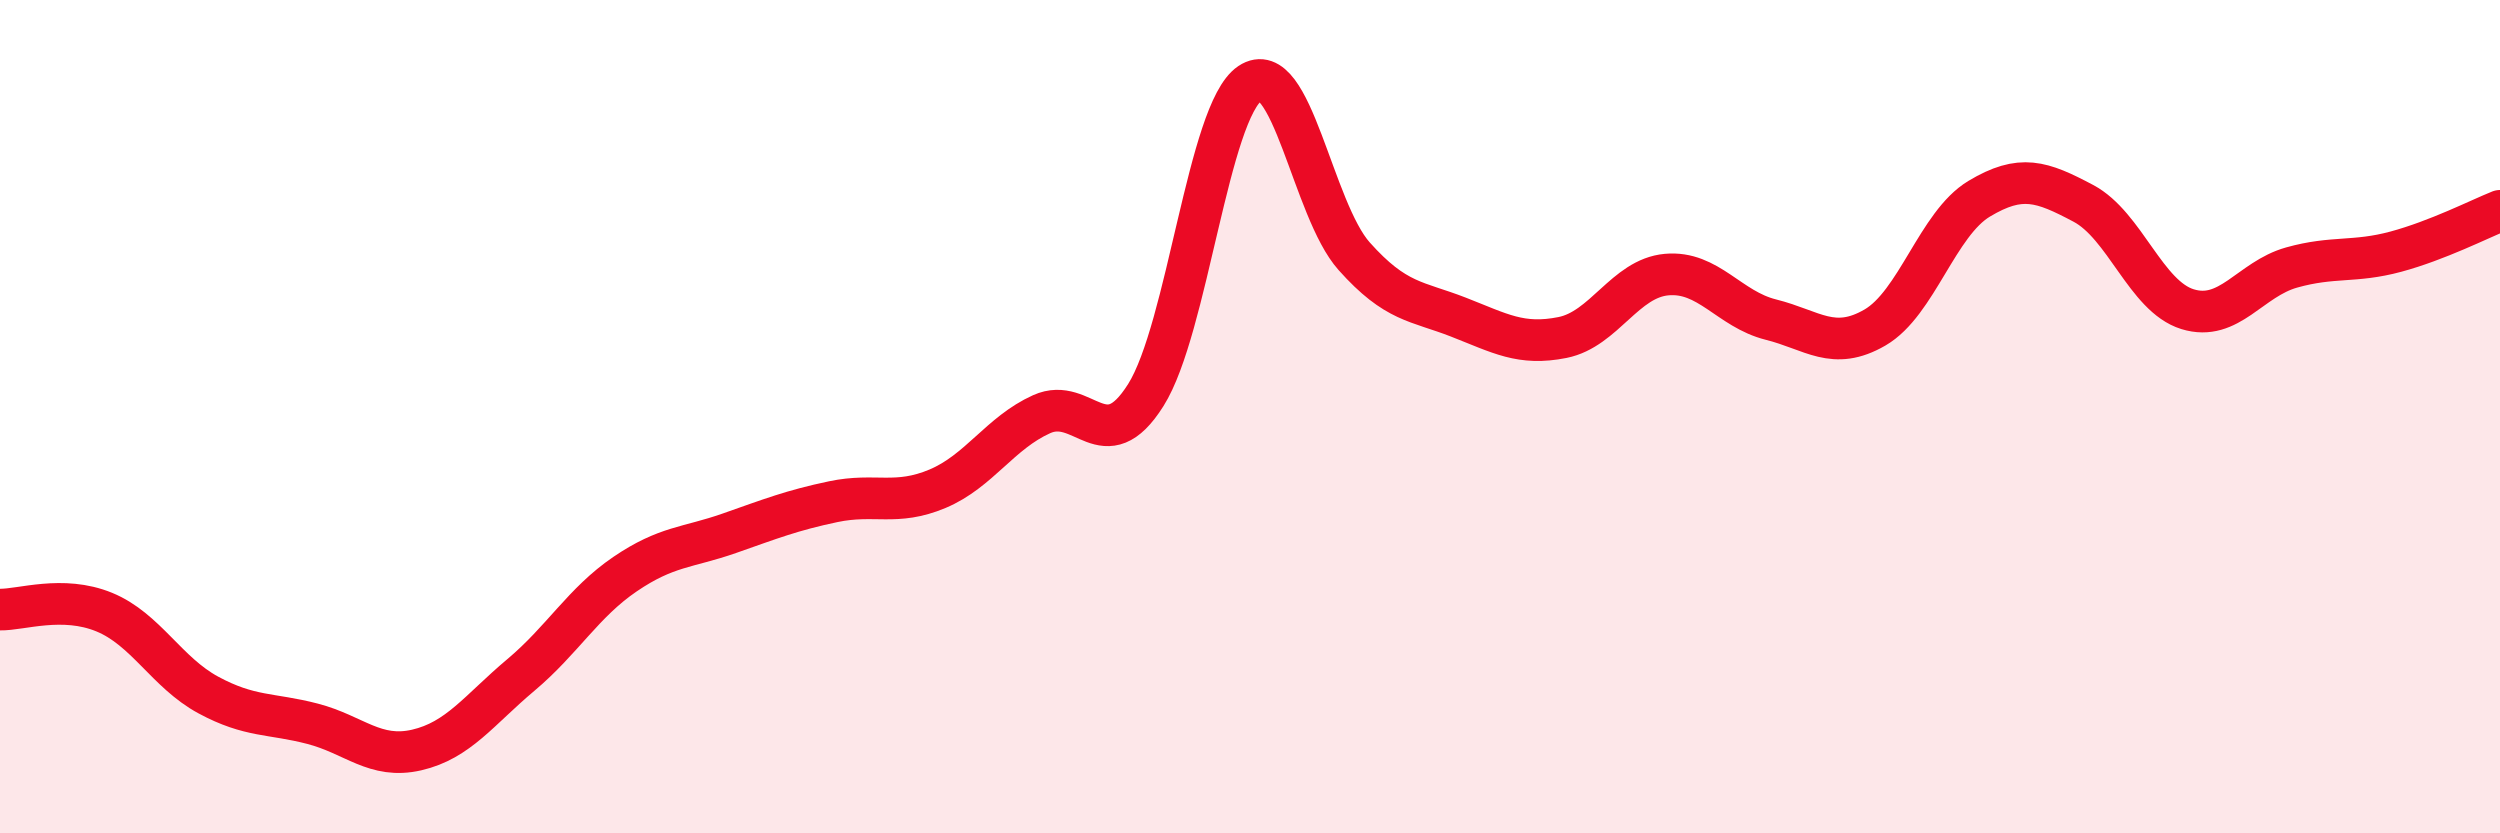
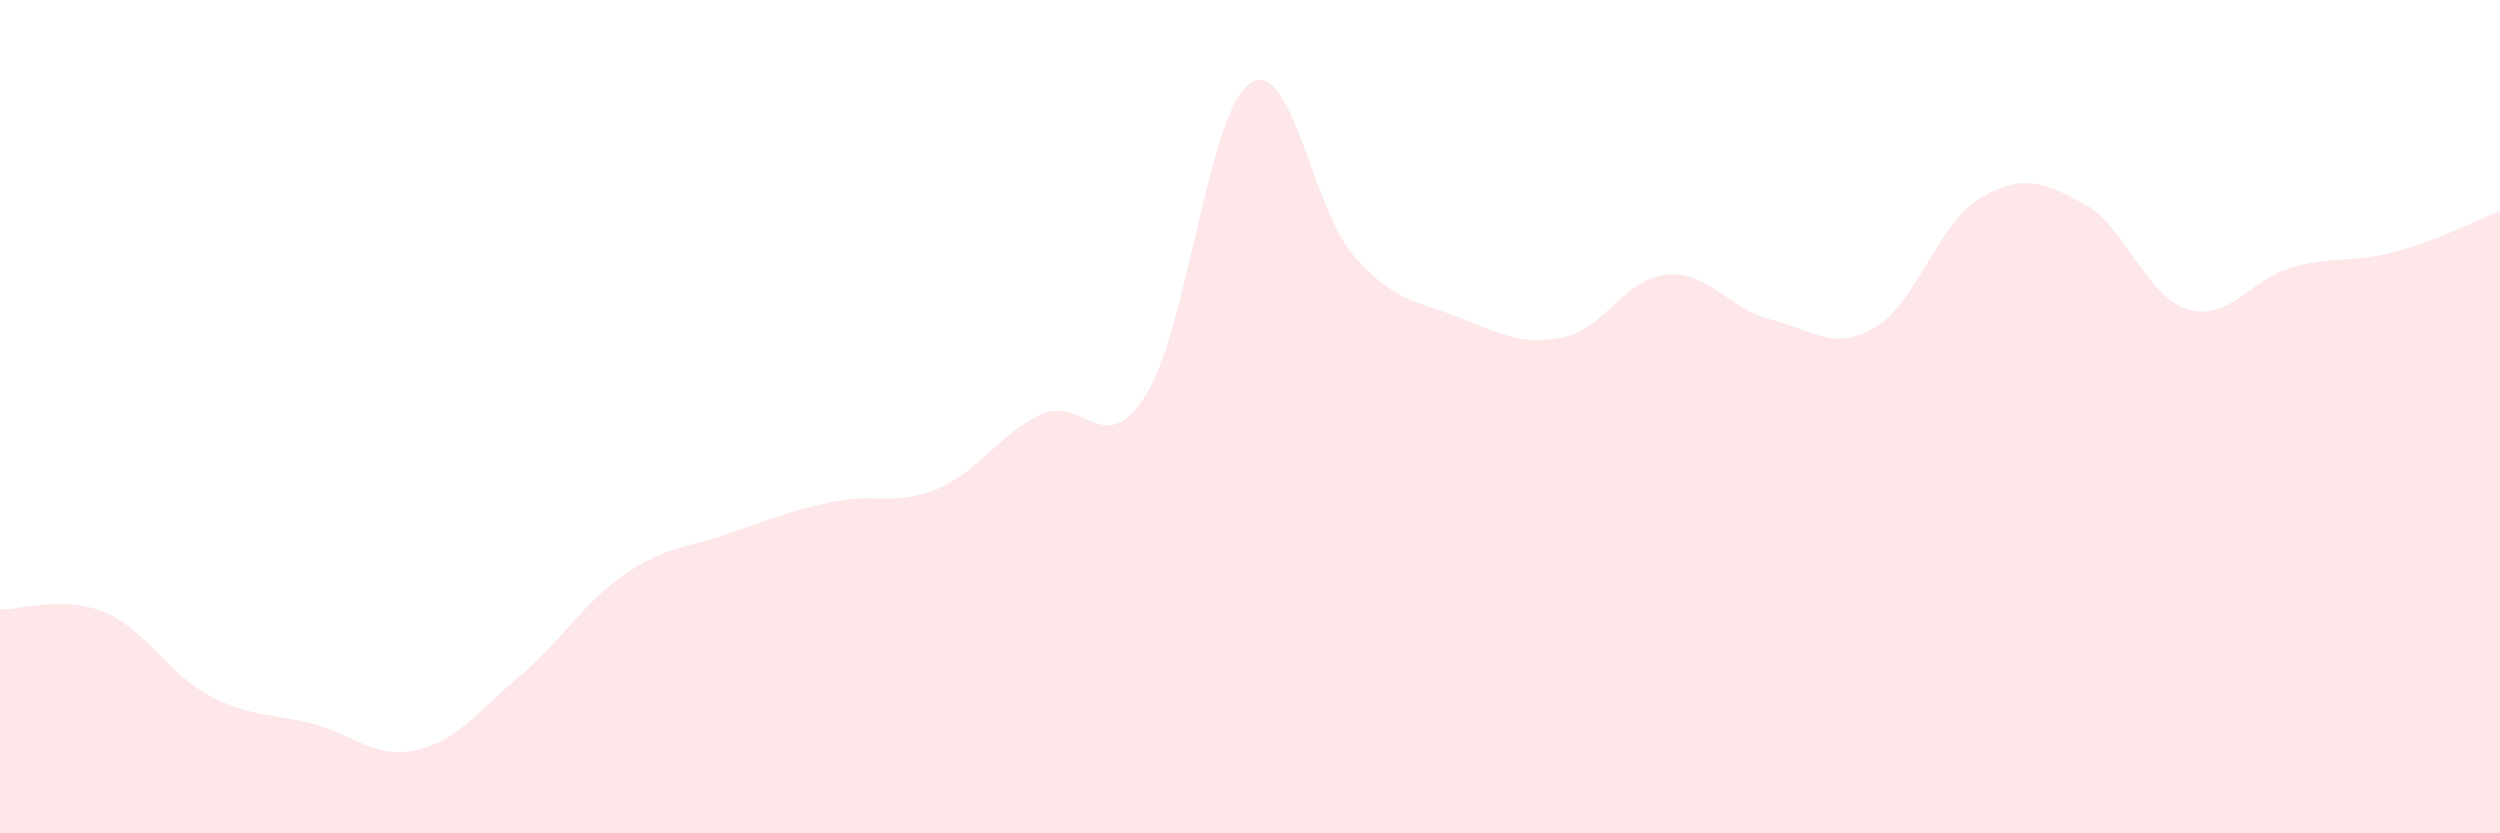
<svg xmlns="http://www.w3.org/2000/svg" width="60" height="20" viewBox="0 0 60 20">
  <path d="M 0,14.63 C 0.5,14.64 1.5,14.28 2.5,14.69 C 3.5,15.1 4,16.14 5,16.68 C 6,17.22 6.5,17.11 7.5,17.37 C 8.5,17.63 9,18.23 10,18 C 11,17.77 11.5,17.04 12.5,16.2 C 13.5,15.36 14,14.46 15,13.78 C 16,13.1 16.5,13.15 17.5,12.8 C 18.5,12.45 19,12.25 20,12.04 C 21,11.83 21.5,12.15 22.5,11.73 C 23.5,11.31 24,10.39 25,9.94 C 26,9.49 26.5,11.07 27.5,9.48 C 28.5,7.89 29,2.67 30,2 C 31,1.33 31.5,5.03 32.5,6.15 C 33.5,7.27 34,7.22 35,7.61 C 36,8 36.5,8.3 37.5,8.1 C 38.5,7.9 39,6.68 40,6.59 C 41,6.5 41.5,7.42 42.5,7.67 C 43.5,7.92 44,8.44 45,7.86 C 46,7.28 46.5,5.37 47.5,4.77 C 48.5,4.17 49,4.35 50,4.88 C 51,5.41 51.5,7.11 52.5,7.42 C 53.5,7.73 54,6.7 55,6.42 C 56,6.14 56.5,6.31 57.5,6.04 C 58.5,5.77 59.5,5.26 60,5.06L60 20L0 20Z" fill="#EB0A25" opacity="0.1" stroke-linecap="round" stroke-linejoin="round" />
-   <path d="M 0,14.63 C 0.5,14.64 1.5,14.28 2.5,14.69 C 3.5,15.1 4,16.14 5,16.68 C 6,17.22 6.5,17.11 7.5,17.37 C 8.5,17.63 9,18.23 10,18 C 11,17.77 11.5,17.04 12.5,16.2 C 13.5,15.36 14,14.46 15,13.78 C 16,13.1 16.5,13.15 17.5,12.8 C 18.5,12.45 19,12.25 20,12.04 C 21,11.83 21.5,12.15 22.5,11.73 C 23.5,11.31 24,10.39 25,9.94 C 26,9.49 26.5,11.07 27.5,9.48 C 28.5,7.89 29,2.67 30,2 C 31,1.33 31.5,5.03 32.5,6.15 C 33.5,7.27 34,7.22 35,7.61 C 36,8 36.5,8.3 37.5,8.1 C 38.5,7.9 39,6.68 40,6.59 C 41,6.5 41.5,7.42 42.5,7.67 C 43.5,7.92 44,8.44 45,7.86 C 46,7.28 46.5,5.37 47.5,4.77 C 48.5,4.17 49,4.35 50,4.88 C 51,5.41 51.5,7.11 52.5,7.42 C 53.5,7.73 54,6.7 55,6.42 C 56,6.14 56.5,6.31 57.5,6.04 C 58.5,5.77 59.5,5.26 60,5.06" stroke="#EB0A25" stroke-width="1" fill="none" stroke-linecap="round" stroke-linejoin="round" />
</svg>